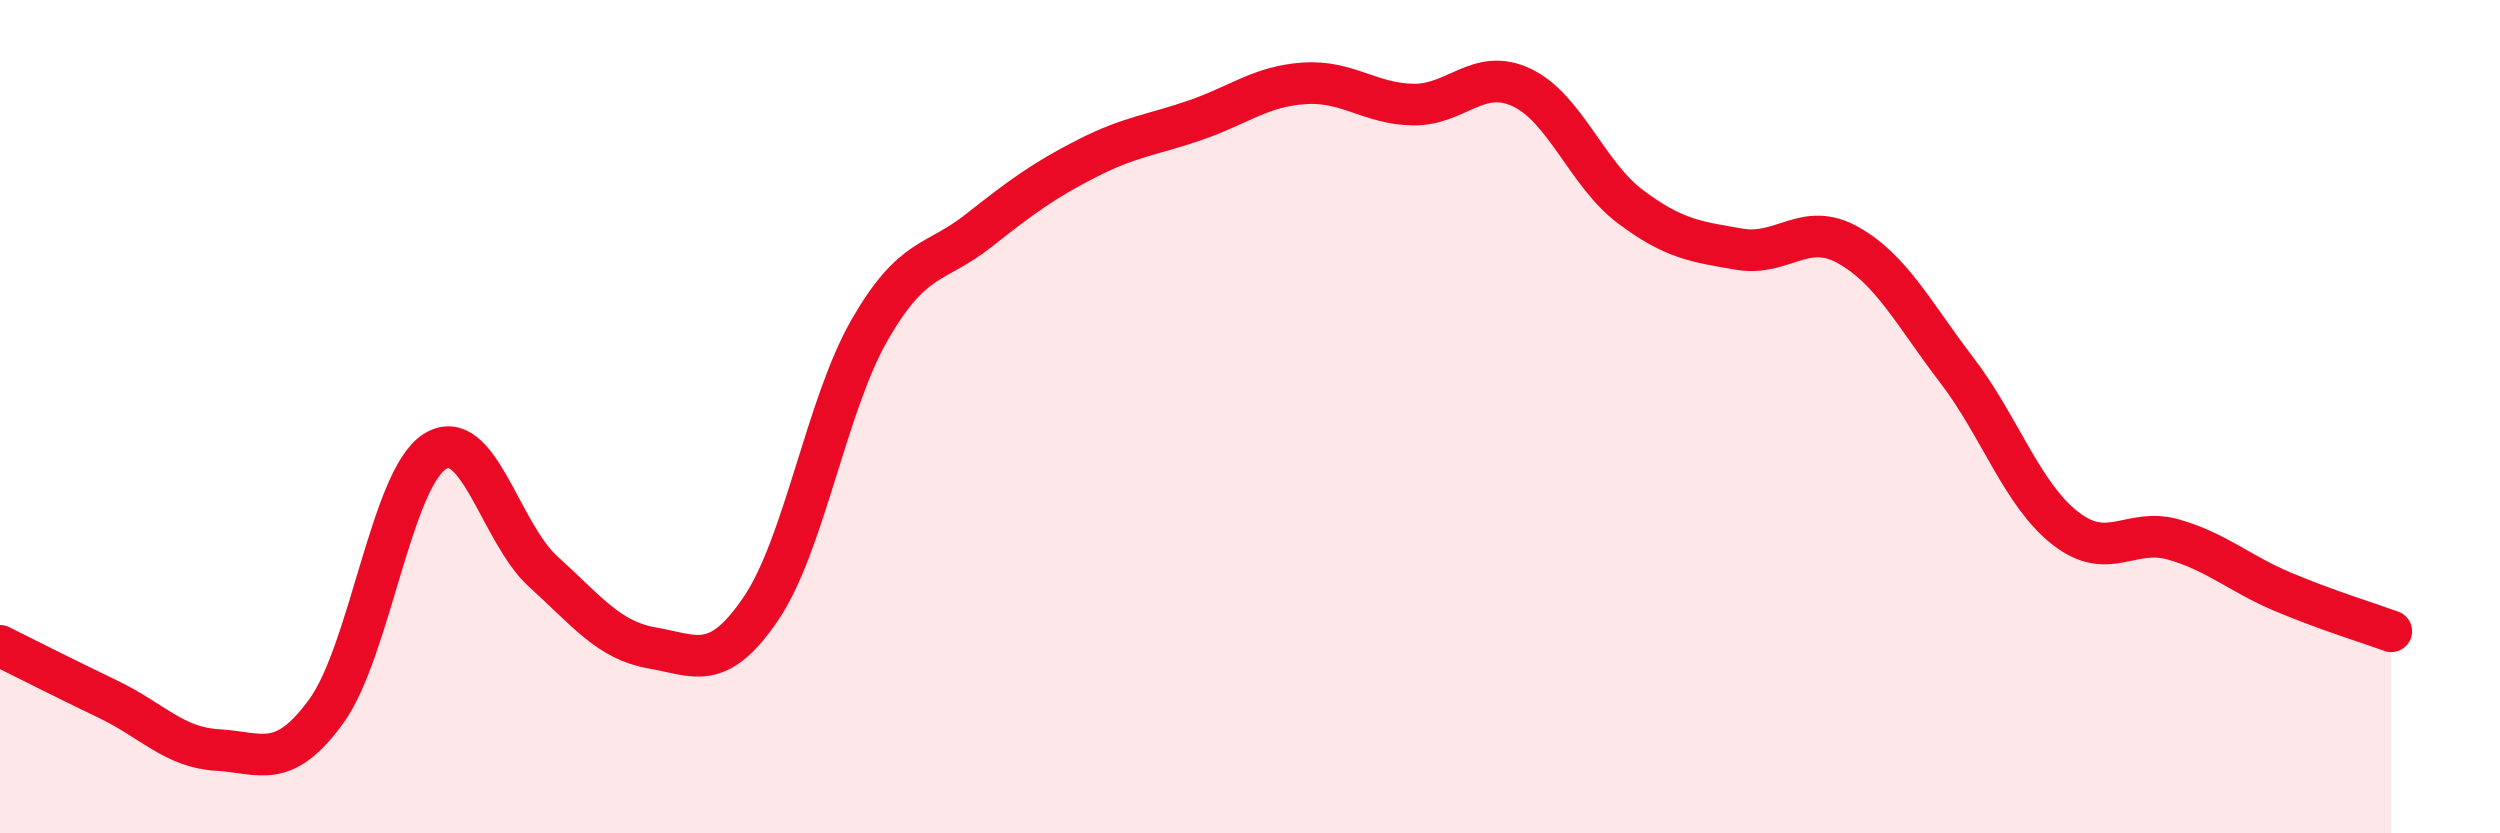
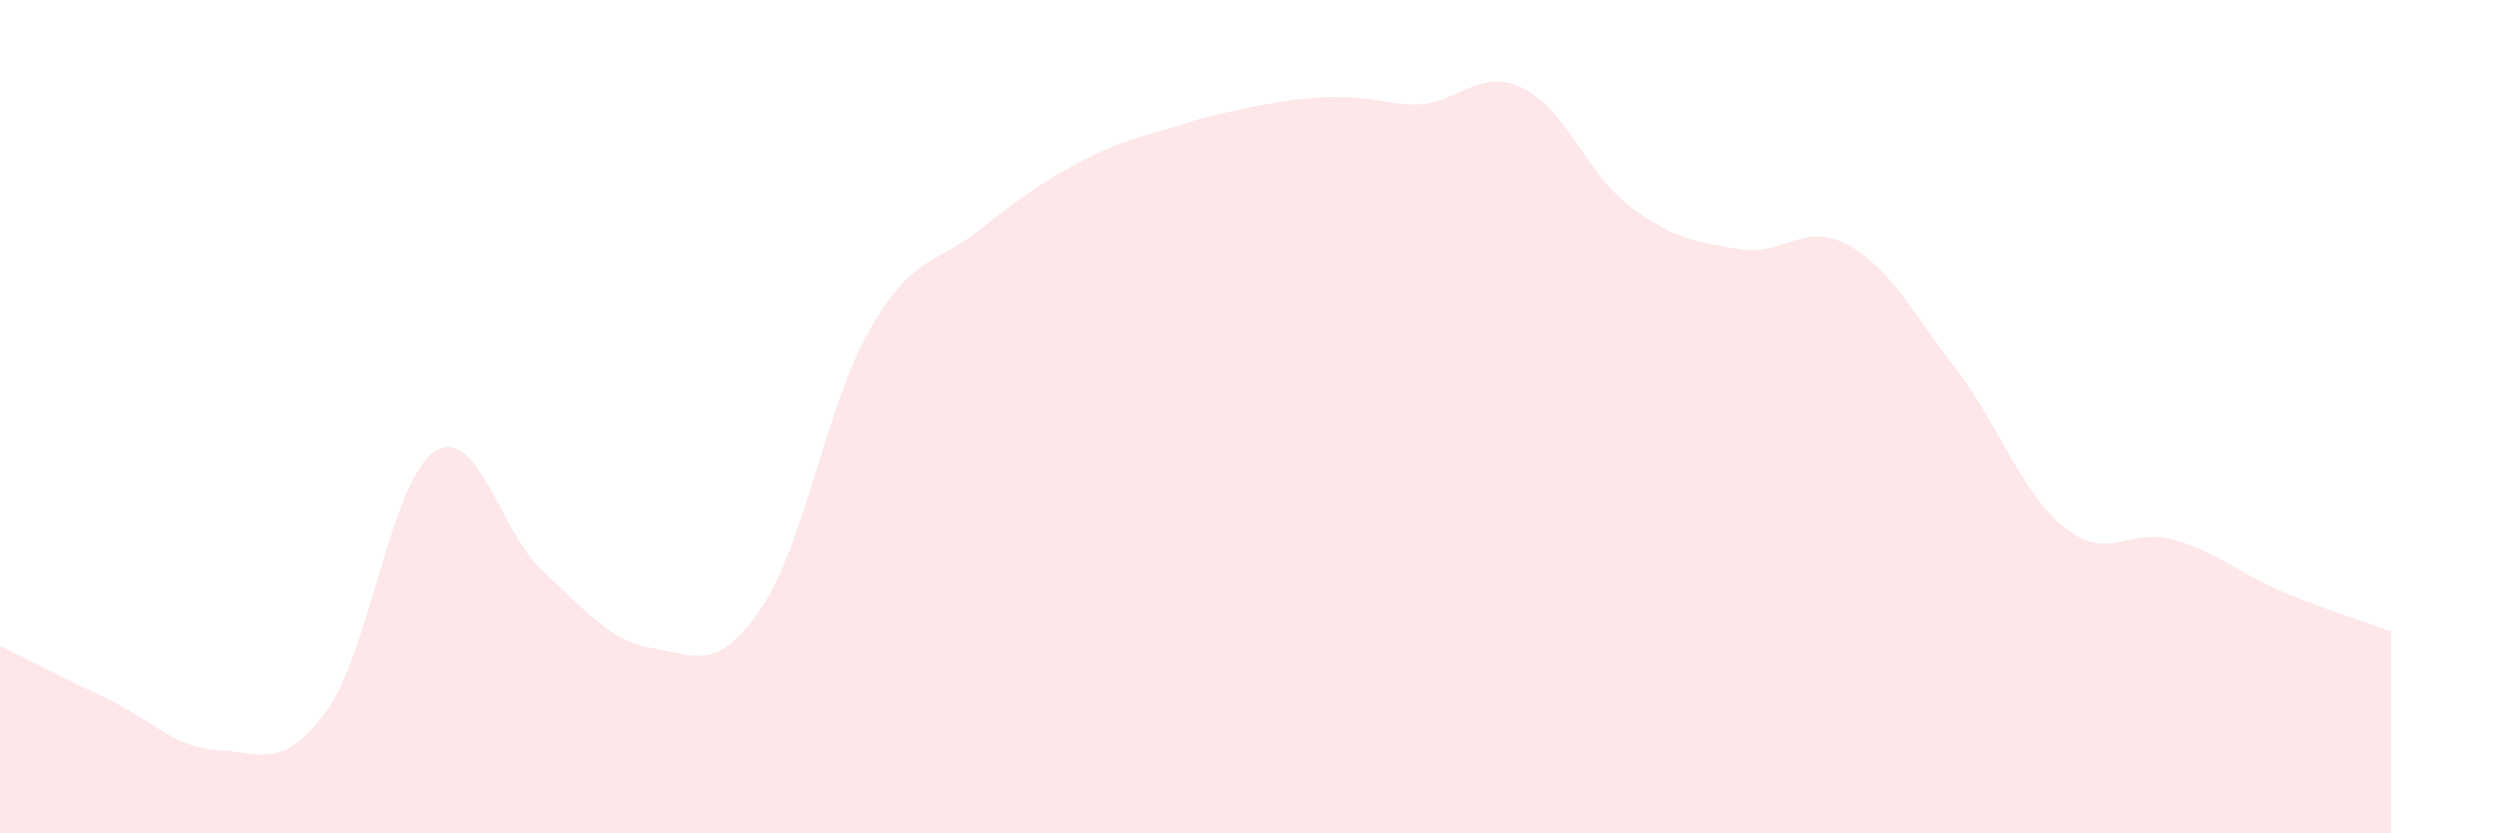
<svg xmlns="http://www.w3.org/2000/svg" width="60" height="20" viewBox="0 0 60 20">
-   <path d="M 0,15.5 C 0.52,15.76 1.57,16.29 2.61,16.79 C 3.65,17.29 4.18,17.94 5.22,18 C 6.26,18.06 6.79,18.5 7.83,17.07 C 8.87,15.64 9.39,11.51 10.43,10.84 C 11.47,10.17 12,12.78 13.04,13.72 C 14.08,14.66 14.61,15.37 15.65,15.55 C 16.69,15.73 17.22,16.14 18.26,14.61 C 19.3,13.08 19.83,9.73 20.87,7.92 C 21.91,6.11 22.44,6.36 23.48,5.54 C 24.52,4.72 25.05,4.33 26.09,3.8 C 27.13,3.27 27.66,3.24 28.7,2.88 C 29.74,2.52 30.26,2.07 31.3,2 C 32.34,1.93 32.87,2.49 33.91,2.51 C 34.95,2.53 35.48,1.61 36.52,2.1 C 37.56,2.59 38.09,4.18 39.13,4.96 C 40.17,5.74 40.7,5.8 41.74,5.98 C 42.78,6.16 43.31,5.3 44.35,5.88 C 45.39,6.46 45.92,7.52 46.96,8.88 C 48,10.24 48.53,11.87 49.57,12.68 C 50.61,13.49 51.13,12.65 52.17,12.95 C 53.21,13.25 53.74,13.76 54.78,14.2 C 55.82,14.64 56.87,14.96 57.39,15.15L57.39 20L0 20Z" fill="#EB0A25" opacity="0.1" stroke-linecap="round" stroke-linejoin="round" />
-   <path d="M 0,15.5 C 0.52,15.76 1.57,16.29 2.61,16.79 C 3.65,17.29 4.18,17.94 5.22,18 C 6.26,18.06 6.79,18.5 7.83,17.07 C 8.87,15.64 9.39,11.51 10.43,10.84 C 11.47,10.17 12,12.78 13.04,13.72 C 14.08,14.66 14.61,15.37 15.65,15.55 C 16.69,15.73 17.22,16.14 18.26,14.61 C 19.3,13.08 19.83,9.73 20.87,7.92 C 21.91,6.11 22.44,6.36 23.48,5.54 C 24.52,4.72 25.05,4.33 26.09,3.8 C 27.13,3.27 27.66,3.24 28.7,2.88 C 29.74,2.52 30.26,2.07 31.3,2 C 32.34,1.93 32.87,2.49 33.91,2.51 C 34.95,2.53 35.48,1.61 36.52,2.1 C 37.56,2.59 38.09,4.18 39.13,4.96 C 40.17,5.74 40.7,5.8 41.74,5.98 C 42.78,6.16 43.31,5.3 44.35,5.88 C 45.39,6.46 45.92,7.52 46.96,8.88 C 48,10.24 48.53,11.87 49.57,12.68 C 50.61,13.49 51.13,12.65 52.17,12.95 C 53.21,13.25 53.74,13.76 54.78,14.2 C 55.82,14.64 56.87,14.96 57.39,15.15" stroke="#EB0A25" stroke-width="1" fill="none" stroke-linecap="round" stroke-linejoin="round" />
+   <path d="M 0,15.5 C 0.52,15.76 1.57,16.29 2.61,16.79 C 3.65,17.29 4.18,17.94 5.22,18 C 6.26,18.06 6.79,18.5 7.83,17.07 C 8.87,15.64 9.39,11.51 10.43,10.84 C 11.47,10.17 12,12.78 13.04,13.72 C 14.08,14.66 14.61,15.37 15.65,15.55 C 16.69,15.73 17.22,16.14 18.26,14.61 C 19.3,13.08 19.83,9.73 20.87,7.92 C 21.91,6.11 22.44,6.36 23.48,5.54 C 24.52,4.72 25.05,4.33 26.09,3.8 C 27.13,3.27 27.66,3.24 28.7,2.88 C 32.34,1.93 32.87,2.49 33.91,2.51 C 34.95,2.53 35.48,1.61 36.52,2.1 C 37.56,2.59 38.09,4.18 39.13,4.96 C 40.17,5.74 40.7,5.8 41.74,5.98 C 42.78,6.16 43.31,5.3 44.35,5.88 C 45.39,6.46 45.92,7.52 46.96,8.88 C 48,10.24 48.53,11.87 49.57,12.68 C 50.61,13.49 51.13,12.65 52.17,12.95 C 53.21,13.25 53.74,13.76 54.78,14.2 C 55.82,14.64 56.87,14.96 57.39,15.15L57.39 20L0 20Z" fill="#EB0A25" opacity="0.1" stroke-linecap="round" stroke-linejoin="round" />
</svg>